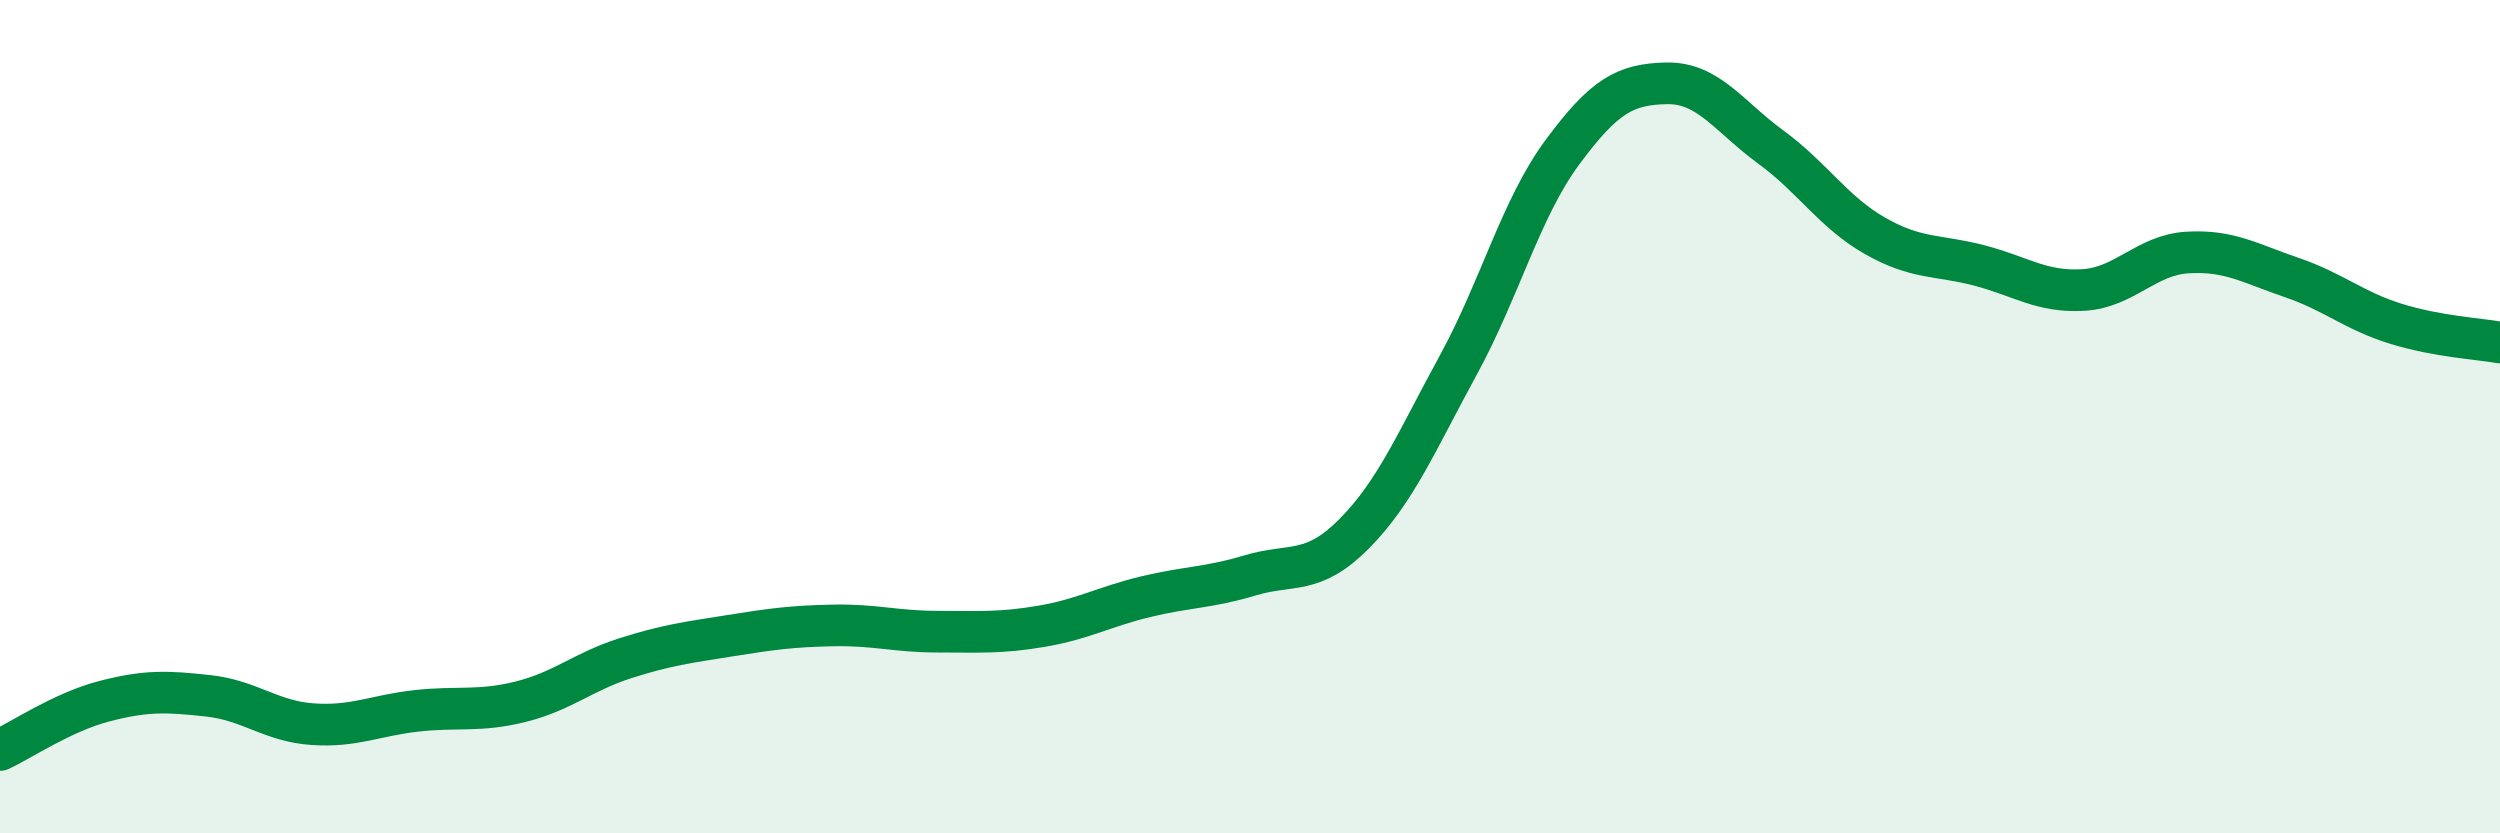
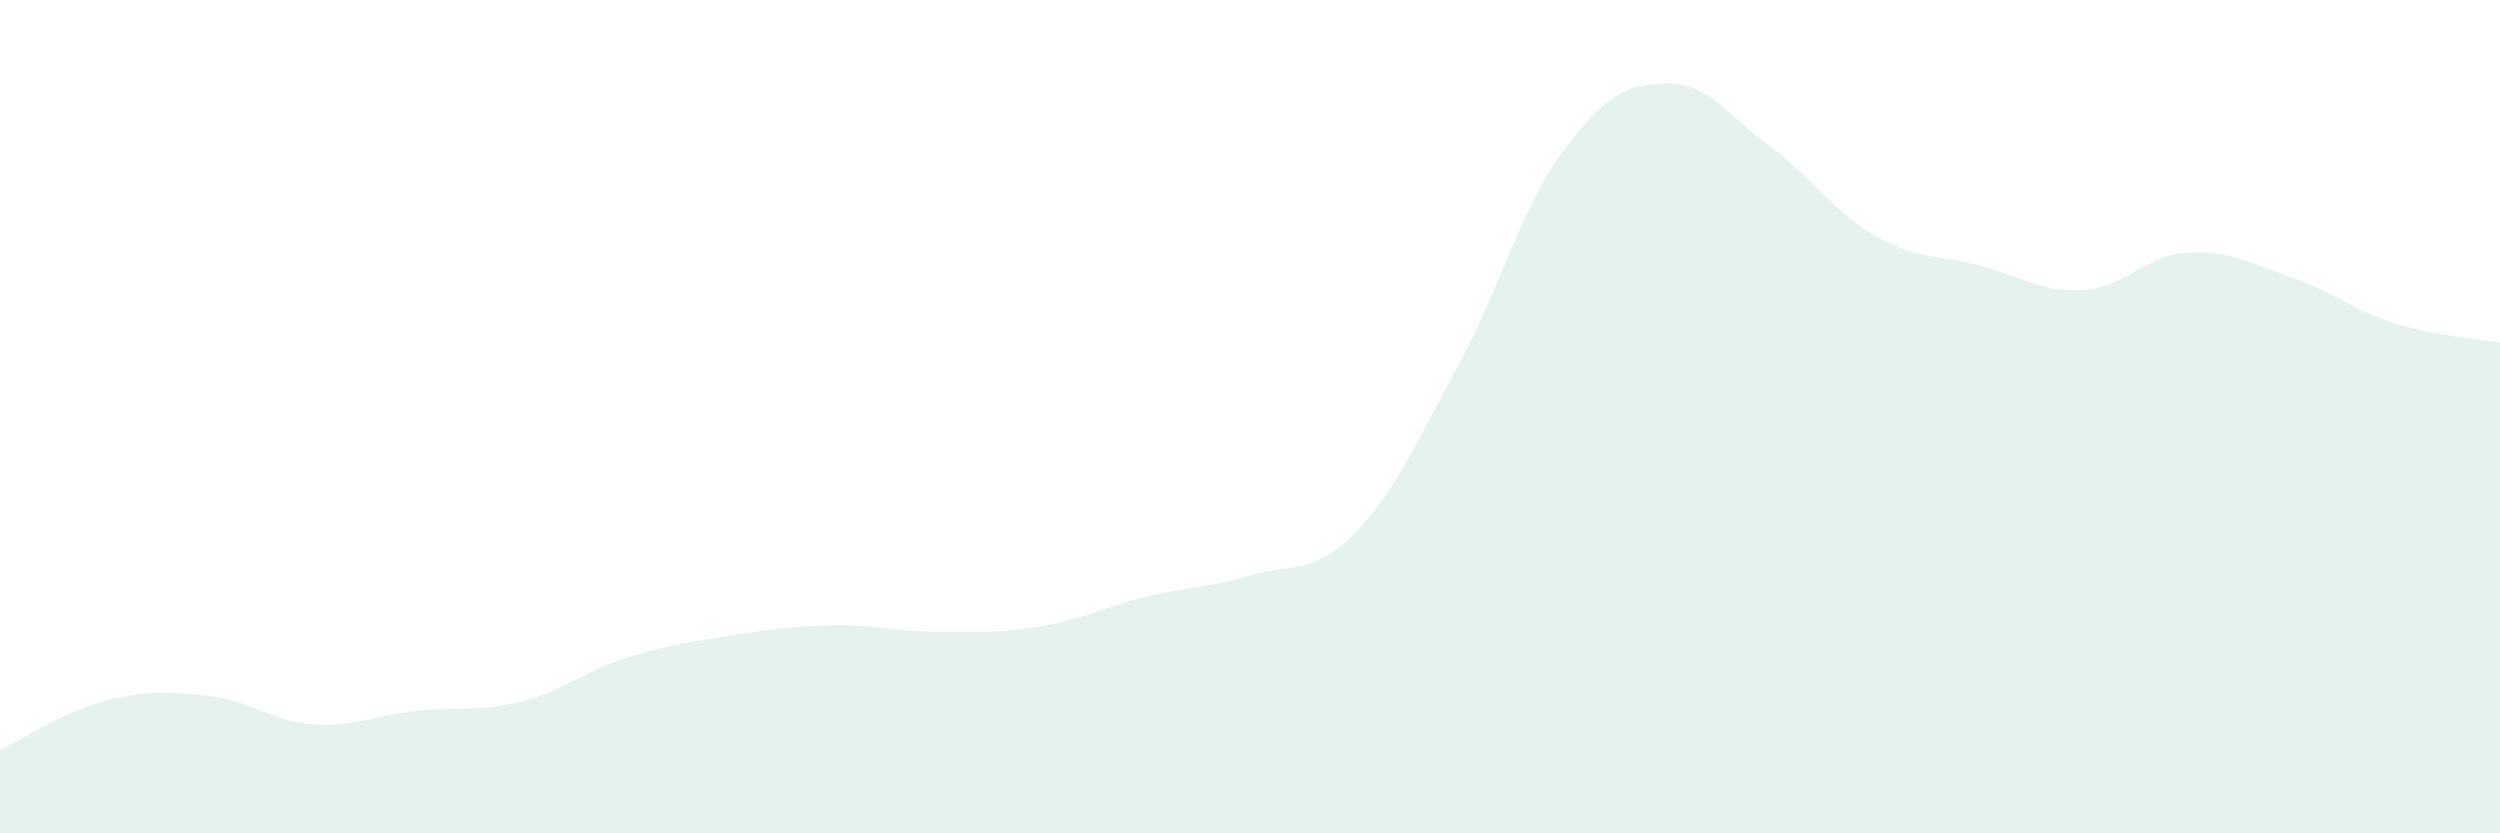
<svg xmlns="http://www.w3.org/2000/svg" width="60" height="20" viewBox="0 0 60 20">
  <path d="M 0,18 C 0.5,17.77 1.5,17.09 2.5,16.83 C 3.5,16.57 4,16.59 5,16.7 C 6,16.81 6.5,17.31 7.5,17.38 C 8.5,17.45 9,17.17 10,17.06 C 11,16.95 11.5,17.09 12.5,16.84 C 13.5,16.59 14,16.12 15,15.8 C 16,15.48 16.5,15.42 17.5,15.26 C 18.5,15.1 19,15.03 20,15.01 C 21,14.99 21.5,15.16 22.5,15.16 C 23.5,15.16 24,15.2 25,15.03 C 26,14.86 26.5,14.56 27.5,14.32 C 28.5,14.08 29,14.11 30,13.81 C 31,13.51 31.5,13.82 32.5,12.81 C 33.5,11.8 34,10.59 35,8.76 C 36,6.93 36.5,5 37.5,3.65 C 38.5,2.3 39,2.02 40,2 C 41,1.98 41.5,2.8 42.5,3.53 C 43.5,4.26 44,5.09 45,5.66 C 46,6.23 46.5,6.11 47.5,6.37 C 48.5,6.63 49,7.02 50,6.96 C 51,6.9 51.5,6.12 52.5,6.06 C 53.5,6 54,6.32 55,6.66 C 56,7 56.5,7.46 57.5,7.77 C 58.5,8.08 59.5,8.13 60,8.22L60 20L0 20Z" fill="#008740" opacity="0.1" stroke-linecap="round" stroke-linejoin="round" />
-   <path d="M 0,18 C 0.5,17.77 1.5,17.09 2.5,16.83 C 3.5,16.57 4,16.59 5,16.7 C 6,16.81 6.5,17.31 7.5,17.38 C 8.5,17.45 9,17.17 10,17.06 C 11,16.95 11.5,17.09 12.5,16.84 C 13.5,16.59 14,16.12 15,15.8 C 16,15.48 16.5,15.42 17.5,15.26 C 18.5,15.1 19,15.03 20,15.01 C 21,14.99 21.5,15.16 22.5,15.16 C 23.5,15.16 24,15.2 25,15.03 C 26,14.86 26.5,14.56 27.5,14.32 C 28.5,14.08 29,14.11 30,13.81 C 31,13.51 31.5,13.82 32.5,12.81 C 33.5,11.8 34,10.59 35,8.76 C 36,6.93 36.5,5 37.5,3.65 C 38.5,2.3 39,2.02 40,2 C 41,1.98 41.5,2.8 42.5,3.53 C 43.5,4.26 44,5.09 45,5.66 C 46,6.23 46.5,6.11 47.5,6.37 C 48.5,6.63 49,7.02 50,6.96 C 51,6.9 51.5,6.12 52.5,6.06 C 53.5,6 54,6.32 55,6.66 C 56,7 56.5,7.46 57.5,7.77 C 58.5,8.08 59.5,8.13 60,8.22" stroke="#008740" stroke-width="1" fill="none" stroke-linecap="round" stroke-linejoin="round" />
</svg>